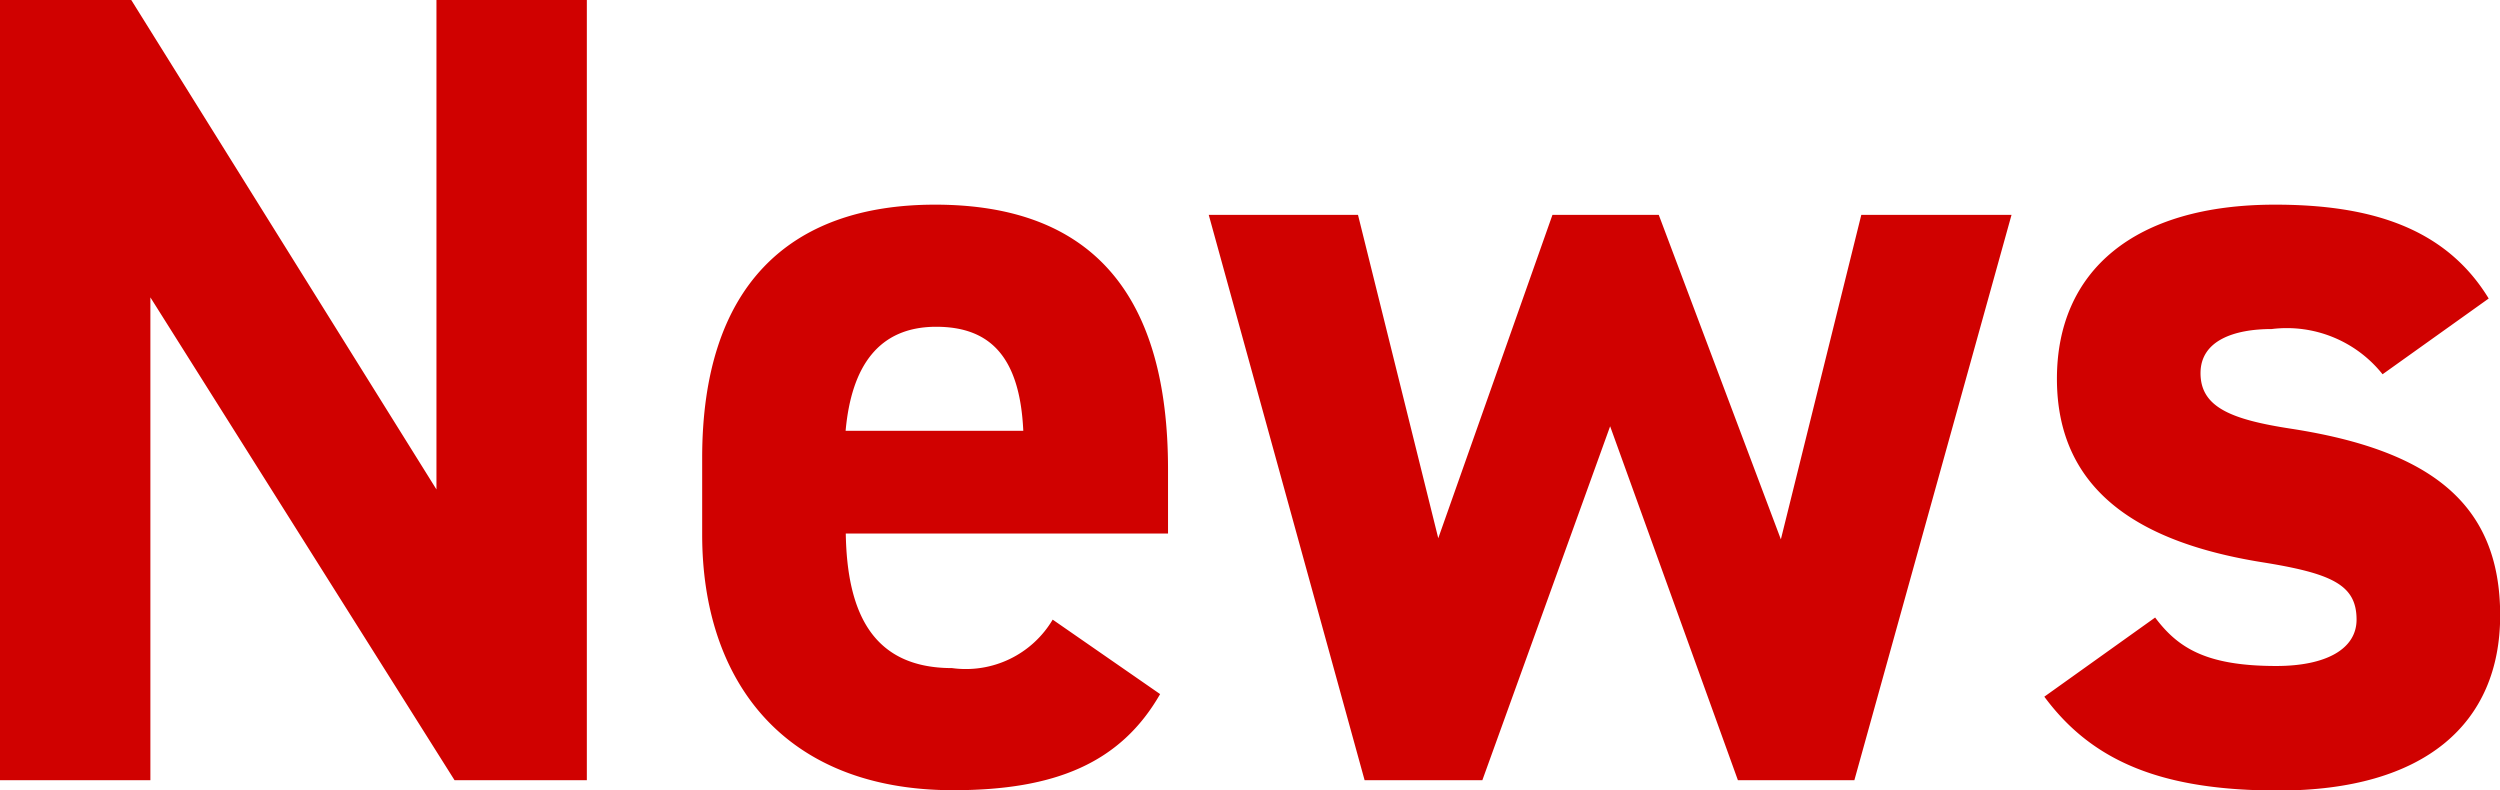
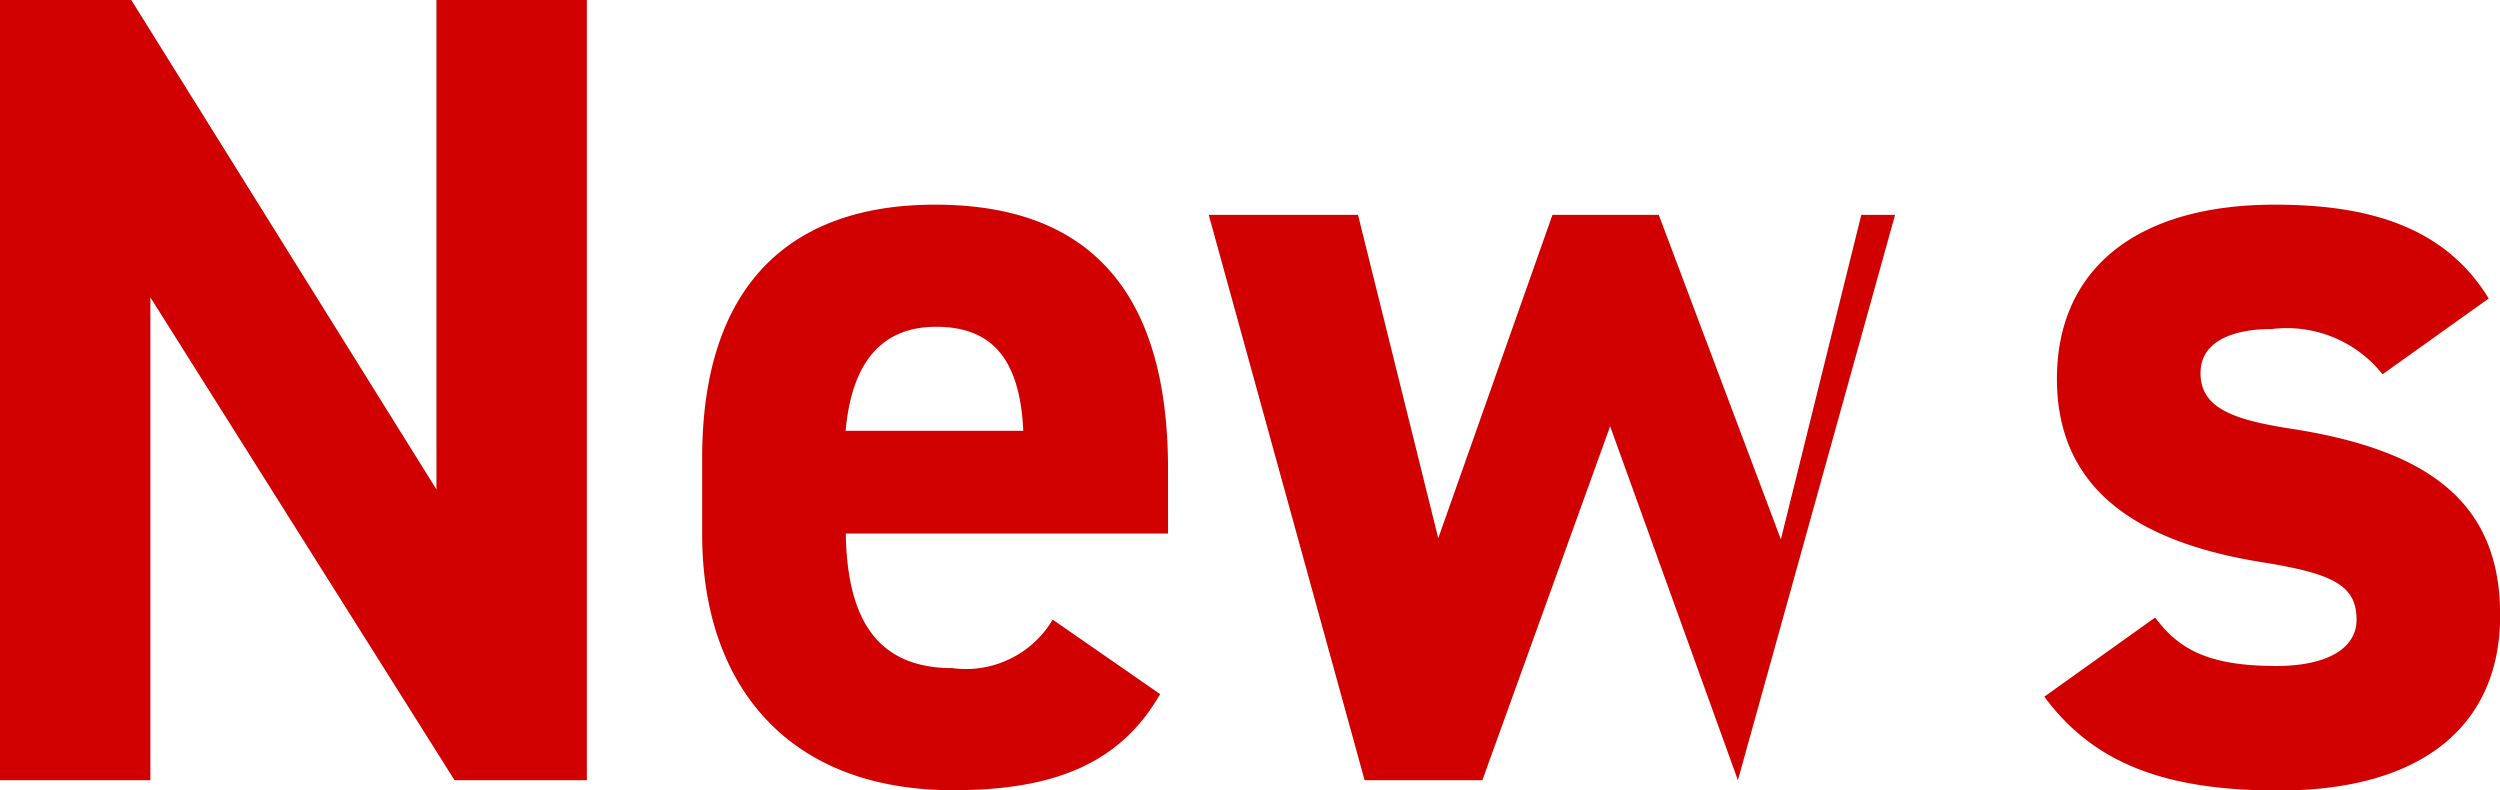
<svg xmlns="http://www.w3.org/2000/svg" width="61.908" height="19.572" viewBox="0 0 61.908 19.572">
-   <path id="パス_5707" data-name="パス 5707" d="M-19.684-19.32V-7.2l-7.56-12.124h-3.248V0h3.724v-11.956L-19.236 0h3.276v-19.32zm15.26 15.344a2.5 2.5 0 01-2.492 1.2c-1.988 0-2.6-1.4-2.632-3.332h7.98V-7.7c0-4.256-1.82-6.552-5.768-6.552-3.64 0-5.768 2.044-5.768 6.272v1.9c0 3.612 2.016 6.328 6.216 6.328 2.52 0 4.144-.672 5.124-2.38zm-2.884-7.252c1.344 0 2.072.756 2.156 2.576h-4.4c.144-1.596.816-2.576 2.244-2.576zM9.38-8.764L12.544 0h2.884l3.892-14H15.6l-1.992 8.036L10.584-14H7.952L5.124-5.992 3.136-14H-.56L3.3 0h2.916zm21.756-3.164c-1.092-1.792-3-2.324-5.292-2.324-3.5 0-5.4 1.652-5.4 4.312 0 2.828 2.128 4.06 5.04 4.536 1.764.28 2.38.56 2.38 1.428 0 .728-.756 1.148-1.988 1.148-1.736 0-2.436-.448-3-1.2l-2.744 1.96c1.2 1.624 2.94 2.324 5.8 2.324 3.612 0 5.488-1.652 5.488-4.34 0-2.772-1.736-4.088-5.18-4.62C24.752-8.932 24-9.24 24-10.08c0-.812.84-1.092 1.764-1.092a3.032 3.032 0 012.744 1.12z" transform="translate(30.492 19.32)" fill="#d00100" />
+   <path id="パス_5707" data-name="パス 5707" d="M-19.684-19.32V-7.2l-7.56-12.124h-3.248V0h3.724v-11.956L-19.236 0h3.276v-19.32zm15.26 15.344a2.5 2.5 0 01-2.492 1.2c-1.988 0-2.6-1.4-2.632-3.332h7.98V-7.7c0-4.256-1.82-6.552-5.768-6.552-3.64 0-5.768 2.044-5.768 6.272v1.9c0 3.612 2.016 6.328 6.216 6.328 2.52 0 4.144-.672 5.124-2.38zm-2.884-7.252c1.344 0 2.072.756 2.156 2.576h-4.4c.144-1.596.816-2.576 2.244-2.576zM9.38-8.764L12.544 0l3.892-14H15.6l-1.992 8.036L10.584-14H7.952L5.124-5.992 3.136-14H-.56L3.3 0h2.916zm21.756-3.164c-1.092-1.792-3-2.324-5.292-2.324-3.5 0-5.4 1.652-5.4 4.312 0 2.828 2.128 4.06 5.04 4.536 1.764.28 2.38.56 2.38 1.428 0 .728-.756 1.148-1.988 1.148-1.736 0-2.436-.448-3-1.2l-2.744 1.96c1.2 1.624 2.94 2.324 5.8 2.324 3.612 0 5.488-1.652 5.488-4.34 0-2.772-1.736-4.088-5.18-4.62C24.752-8.932 24-9.24 24-10.08c0-.812.84-1.092 1.764-1.092a3.032 3.032 0 012.744 1.12z" transform="translate(30.492 19.32)" fill="#d00100" />
</svg>